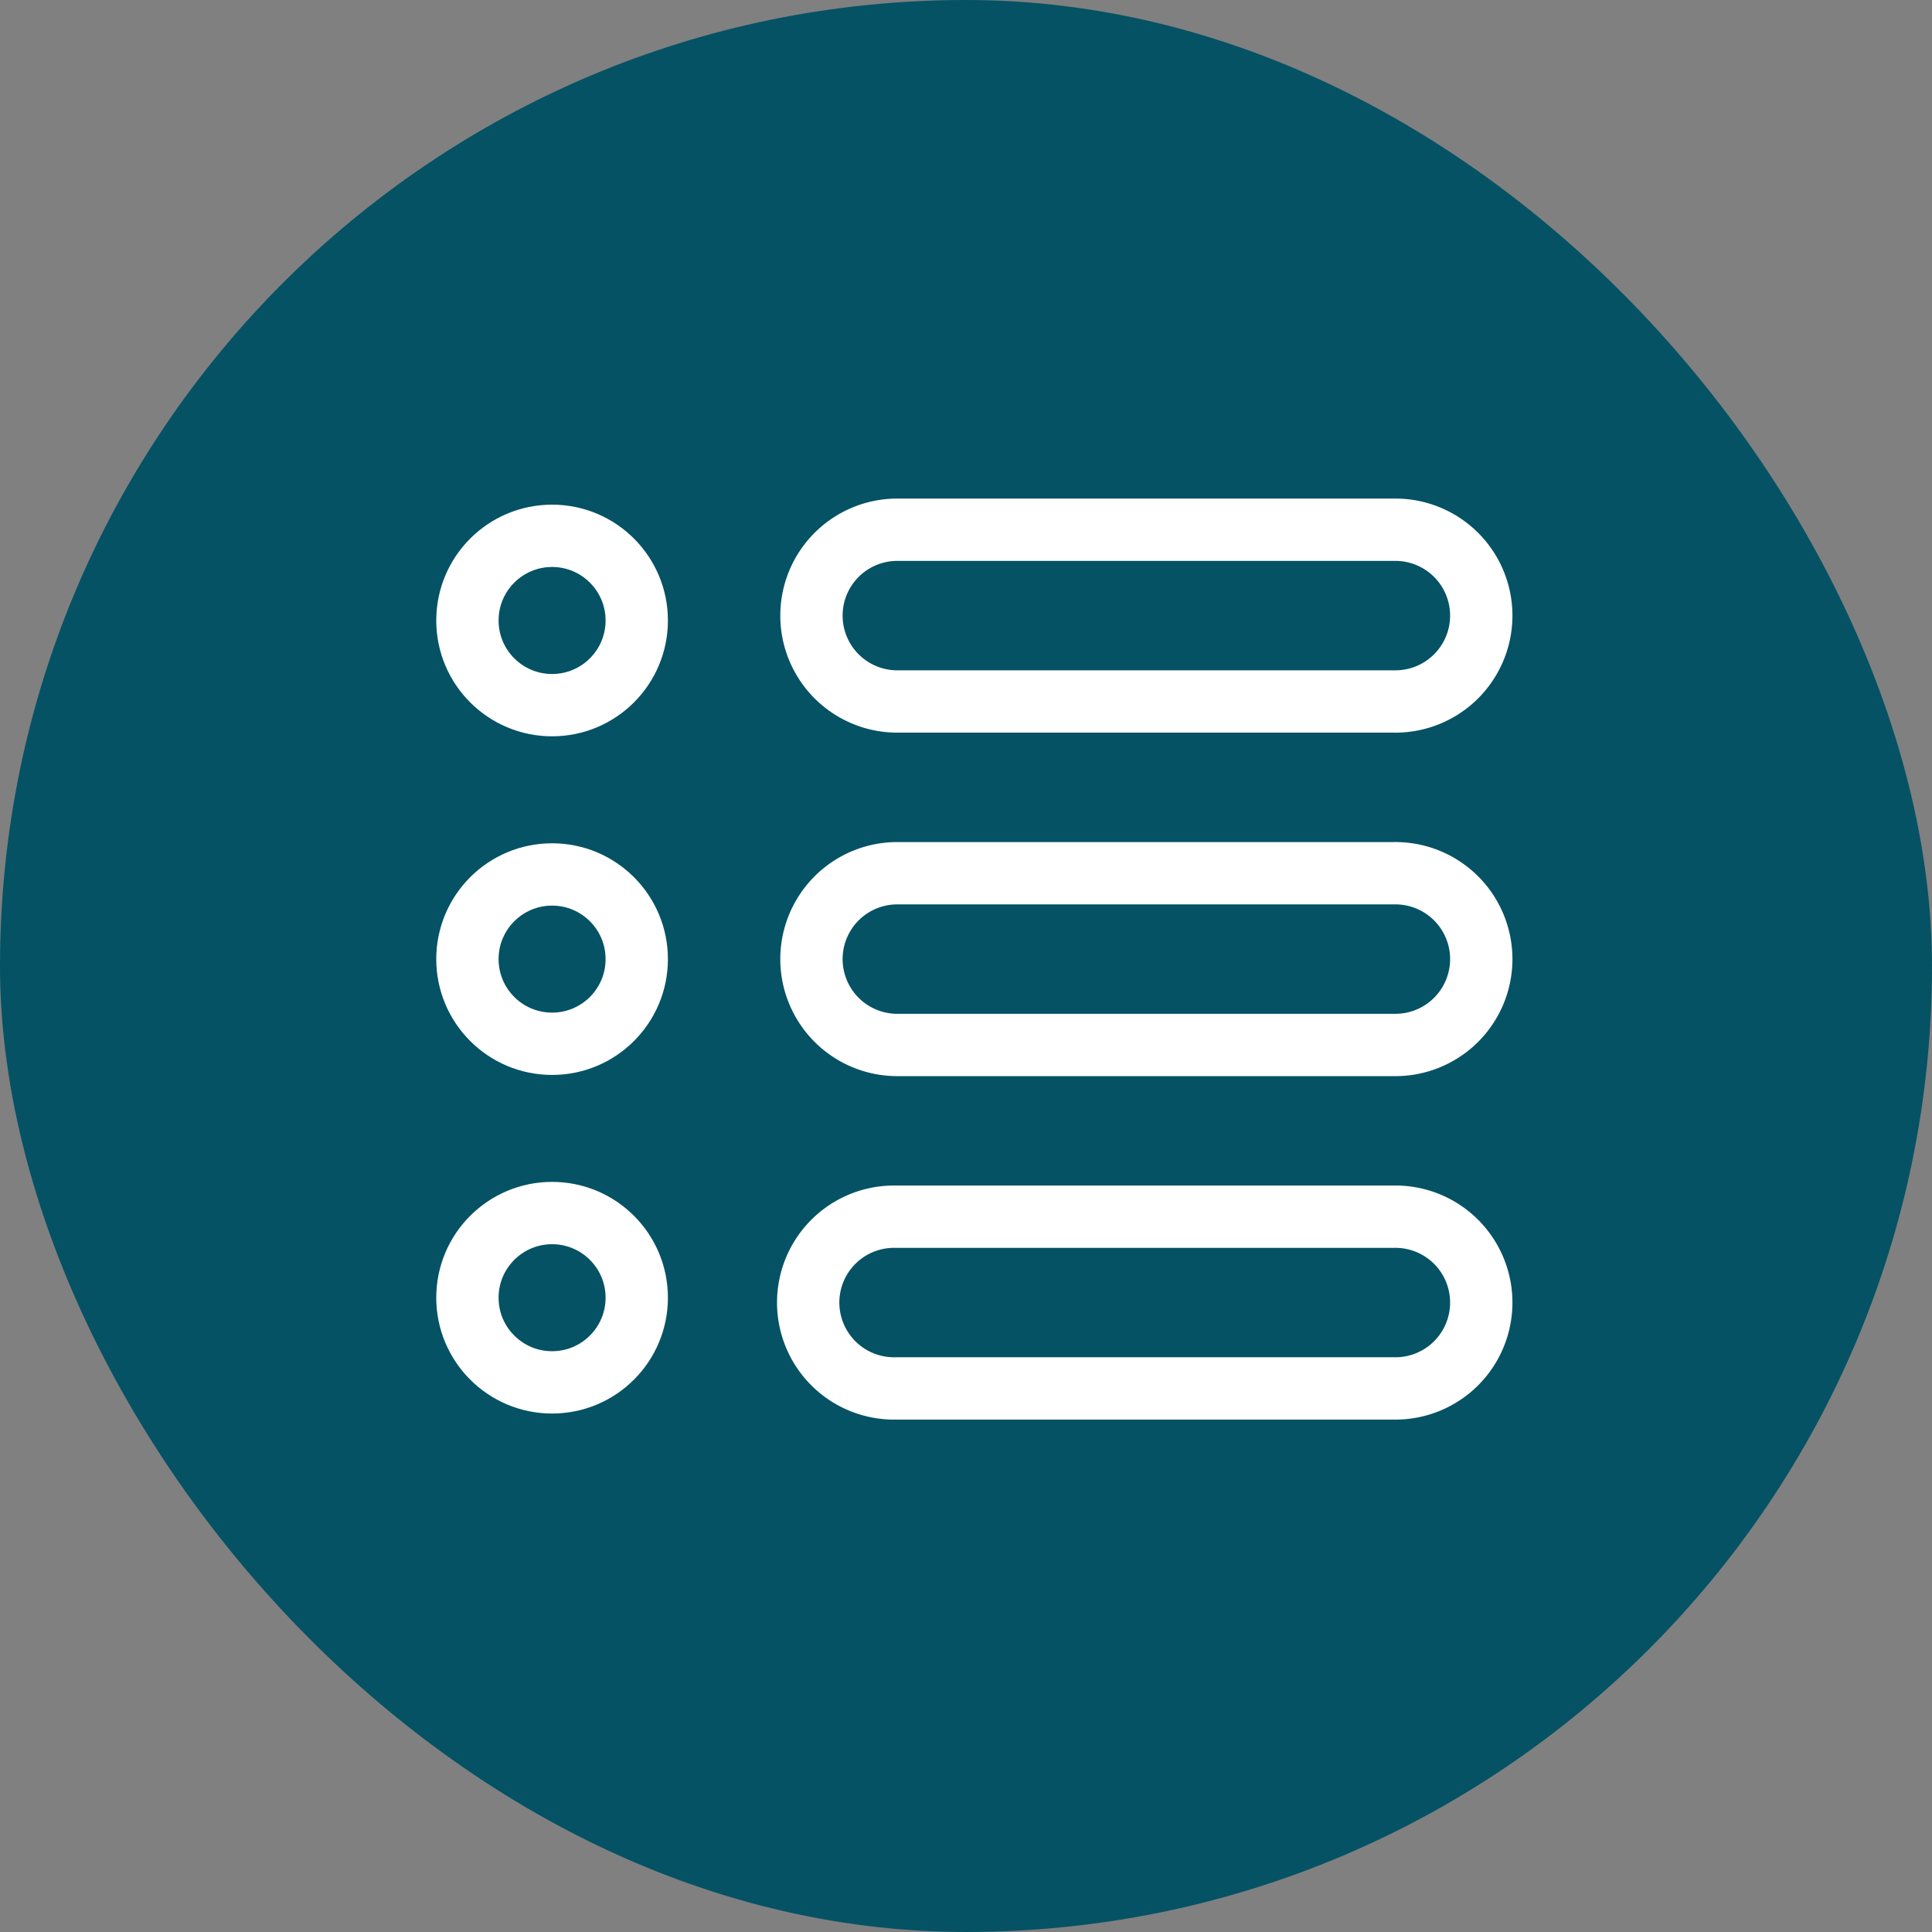
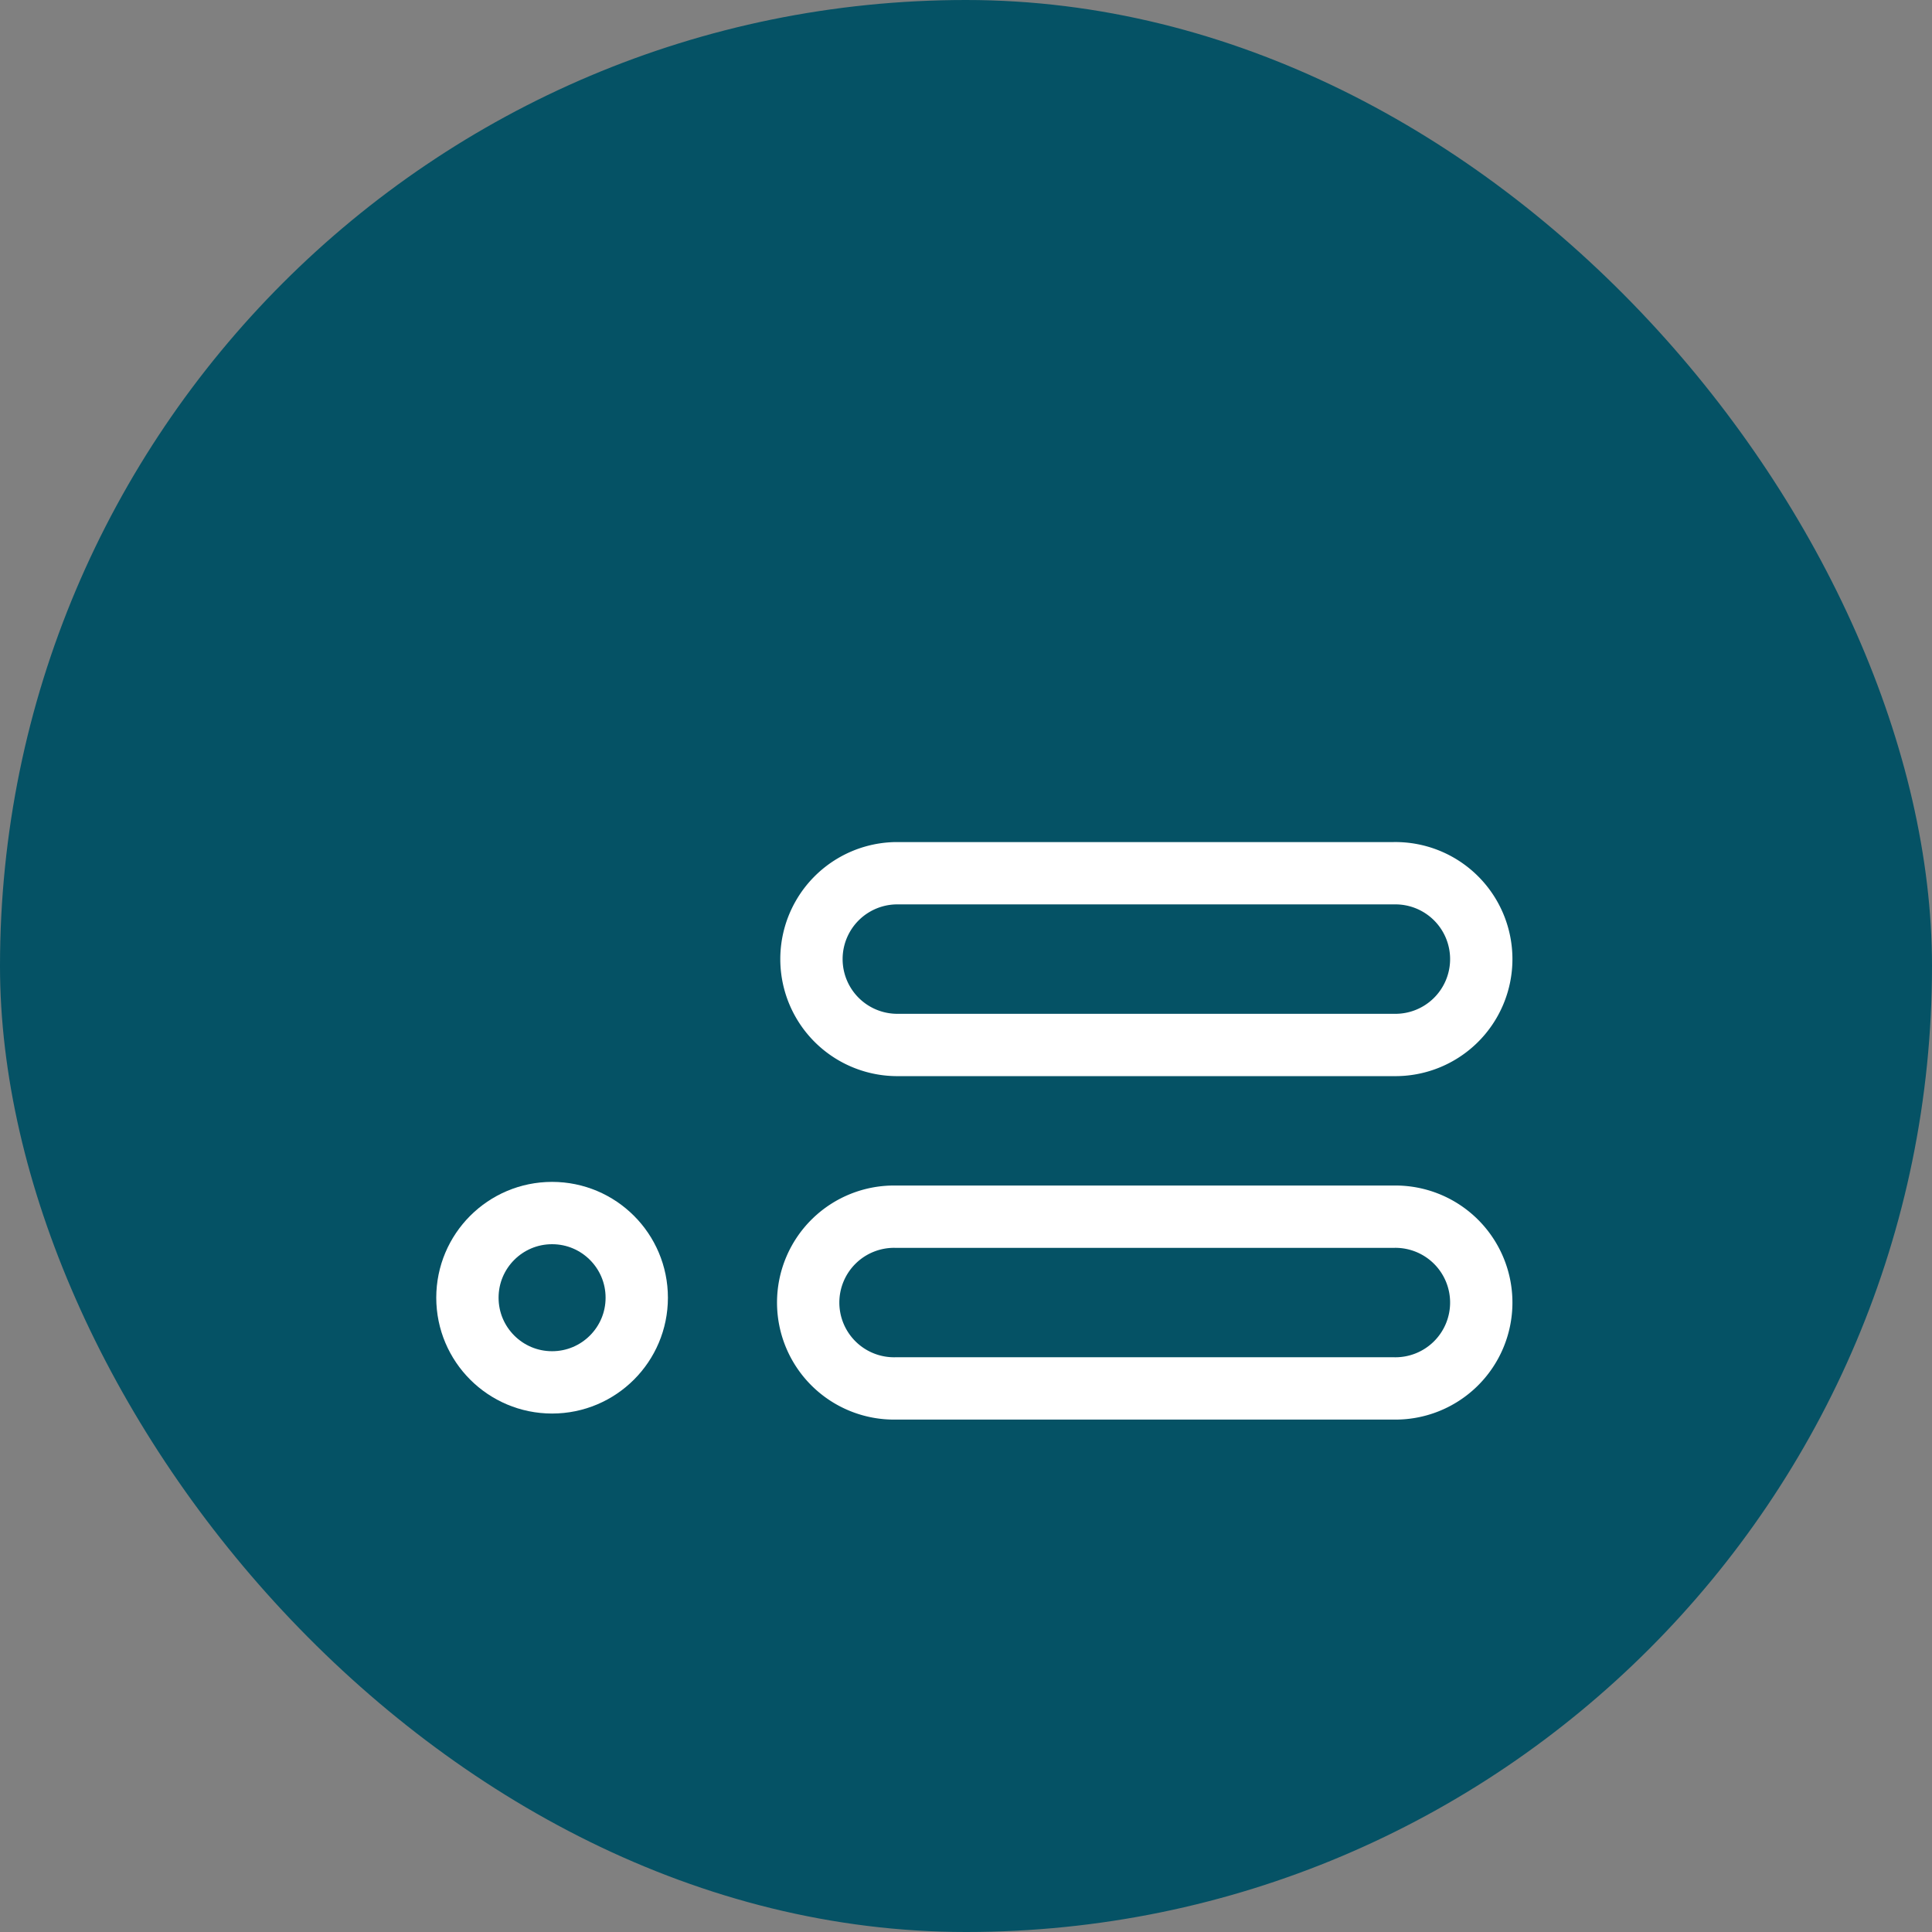
<svg xmlns="http://www.w3.org/2000/svg" width="62" height="62" viewBox="0 0 62 62">
  <rect x="0" y="0" width="62" height="62" fill="#808080" stroke="none" />
  <g id="Group_42369" data-name="Group 42369" transform="translate(-185 -831)">
    <rect id="Rectangle_11641" data-name="Rectangle 11641" width="62" height="62" rx="31" transform="translate(185 831)" fill="#055265" />
    <g id="Bullets" transform="translate(180.217 792)">
-       <circle id="Ellipse_13" data-name="Ellipse 13" cx="2.717" cy="2.717" r="2.717" transform="translate(19.783 56.195)" fill="none" stroke="#fff" stroke-linecap="round" stroke-linejoin="round" stroke-width="2" />
-       <circle id="Ellipse_14" data-name="Ellipse 14" cx="2.717" cy="2.717" r="2.717" transform="translate(19.783 67.062)" fill="none" stroke="#fff" stroke-linecap="round" stroke-linejoin="round" stroke-width="2" />
      <circle id="Ellipse_15" data-name="Ellipse 15" cx="2.717" cy="2.717" r="2.717" transform="translate(19.783 77.928)" fill="none" stroke="#fff" stroke-linecap="round" stroke-linejoin="round" stroke-width="2" />
-       <path id="Path_22961" data-name="Path 22961" d="M198.739,61.511H182.756a2.756,2.756,0,0,1,0-5.511h15.983a2.756,2.756,0,1,1,0,5.511Z" transform="translate(-149.229 0)" fill="none" stroke="#fff" stroke-linecap="round" stroke-linejoin="round" stroke-width="2" />
      <path id="Path_22962" data-name="Path 22962" d="M198.739,221.511H182.756a2.756,2.756,0,0,1,0-5.511h15.983a2.756,2.756,0,1,1,0,5.511Z" transform="translate(-149.229 -148.977)" fill="none" stroke="#fff" stroke-linecap="round" stroke-linejoin="round" stroke-width="2" />
-       <path id="Path_22963" data-name="Path 22963" d="M198.739,381.511H182.756a2.756,2.756,0,1,1,0-5.511h15.983a2.756,2.756,0,1,1,0,5.511Z" transform="translate(-149.229 -297.955)" fill="none" stroke="#fff" stroke-linecap="round" stroke-linejoin="round" stroke-width="2" />
+       <path id="Path_22963" data-name="Path 22963" d="M198.739,381.511H182.756a2.756,2.756,0,1,1,0-5.511h15.983a2.756,2.756,0,1,1,0,5.511" transform="translate(-149.229 -297.955)" fill="none" stroke="#fff" stroke-linecap="round" stroke-linejoin="round" stroke-width="2" />
    </g>
  </g>
</svg>